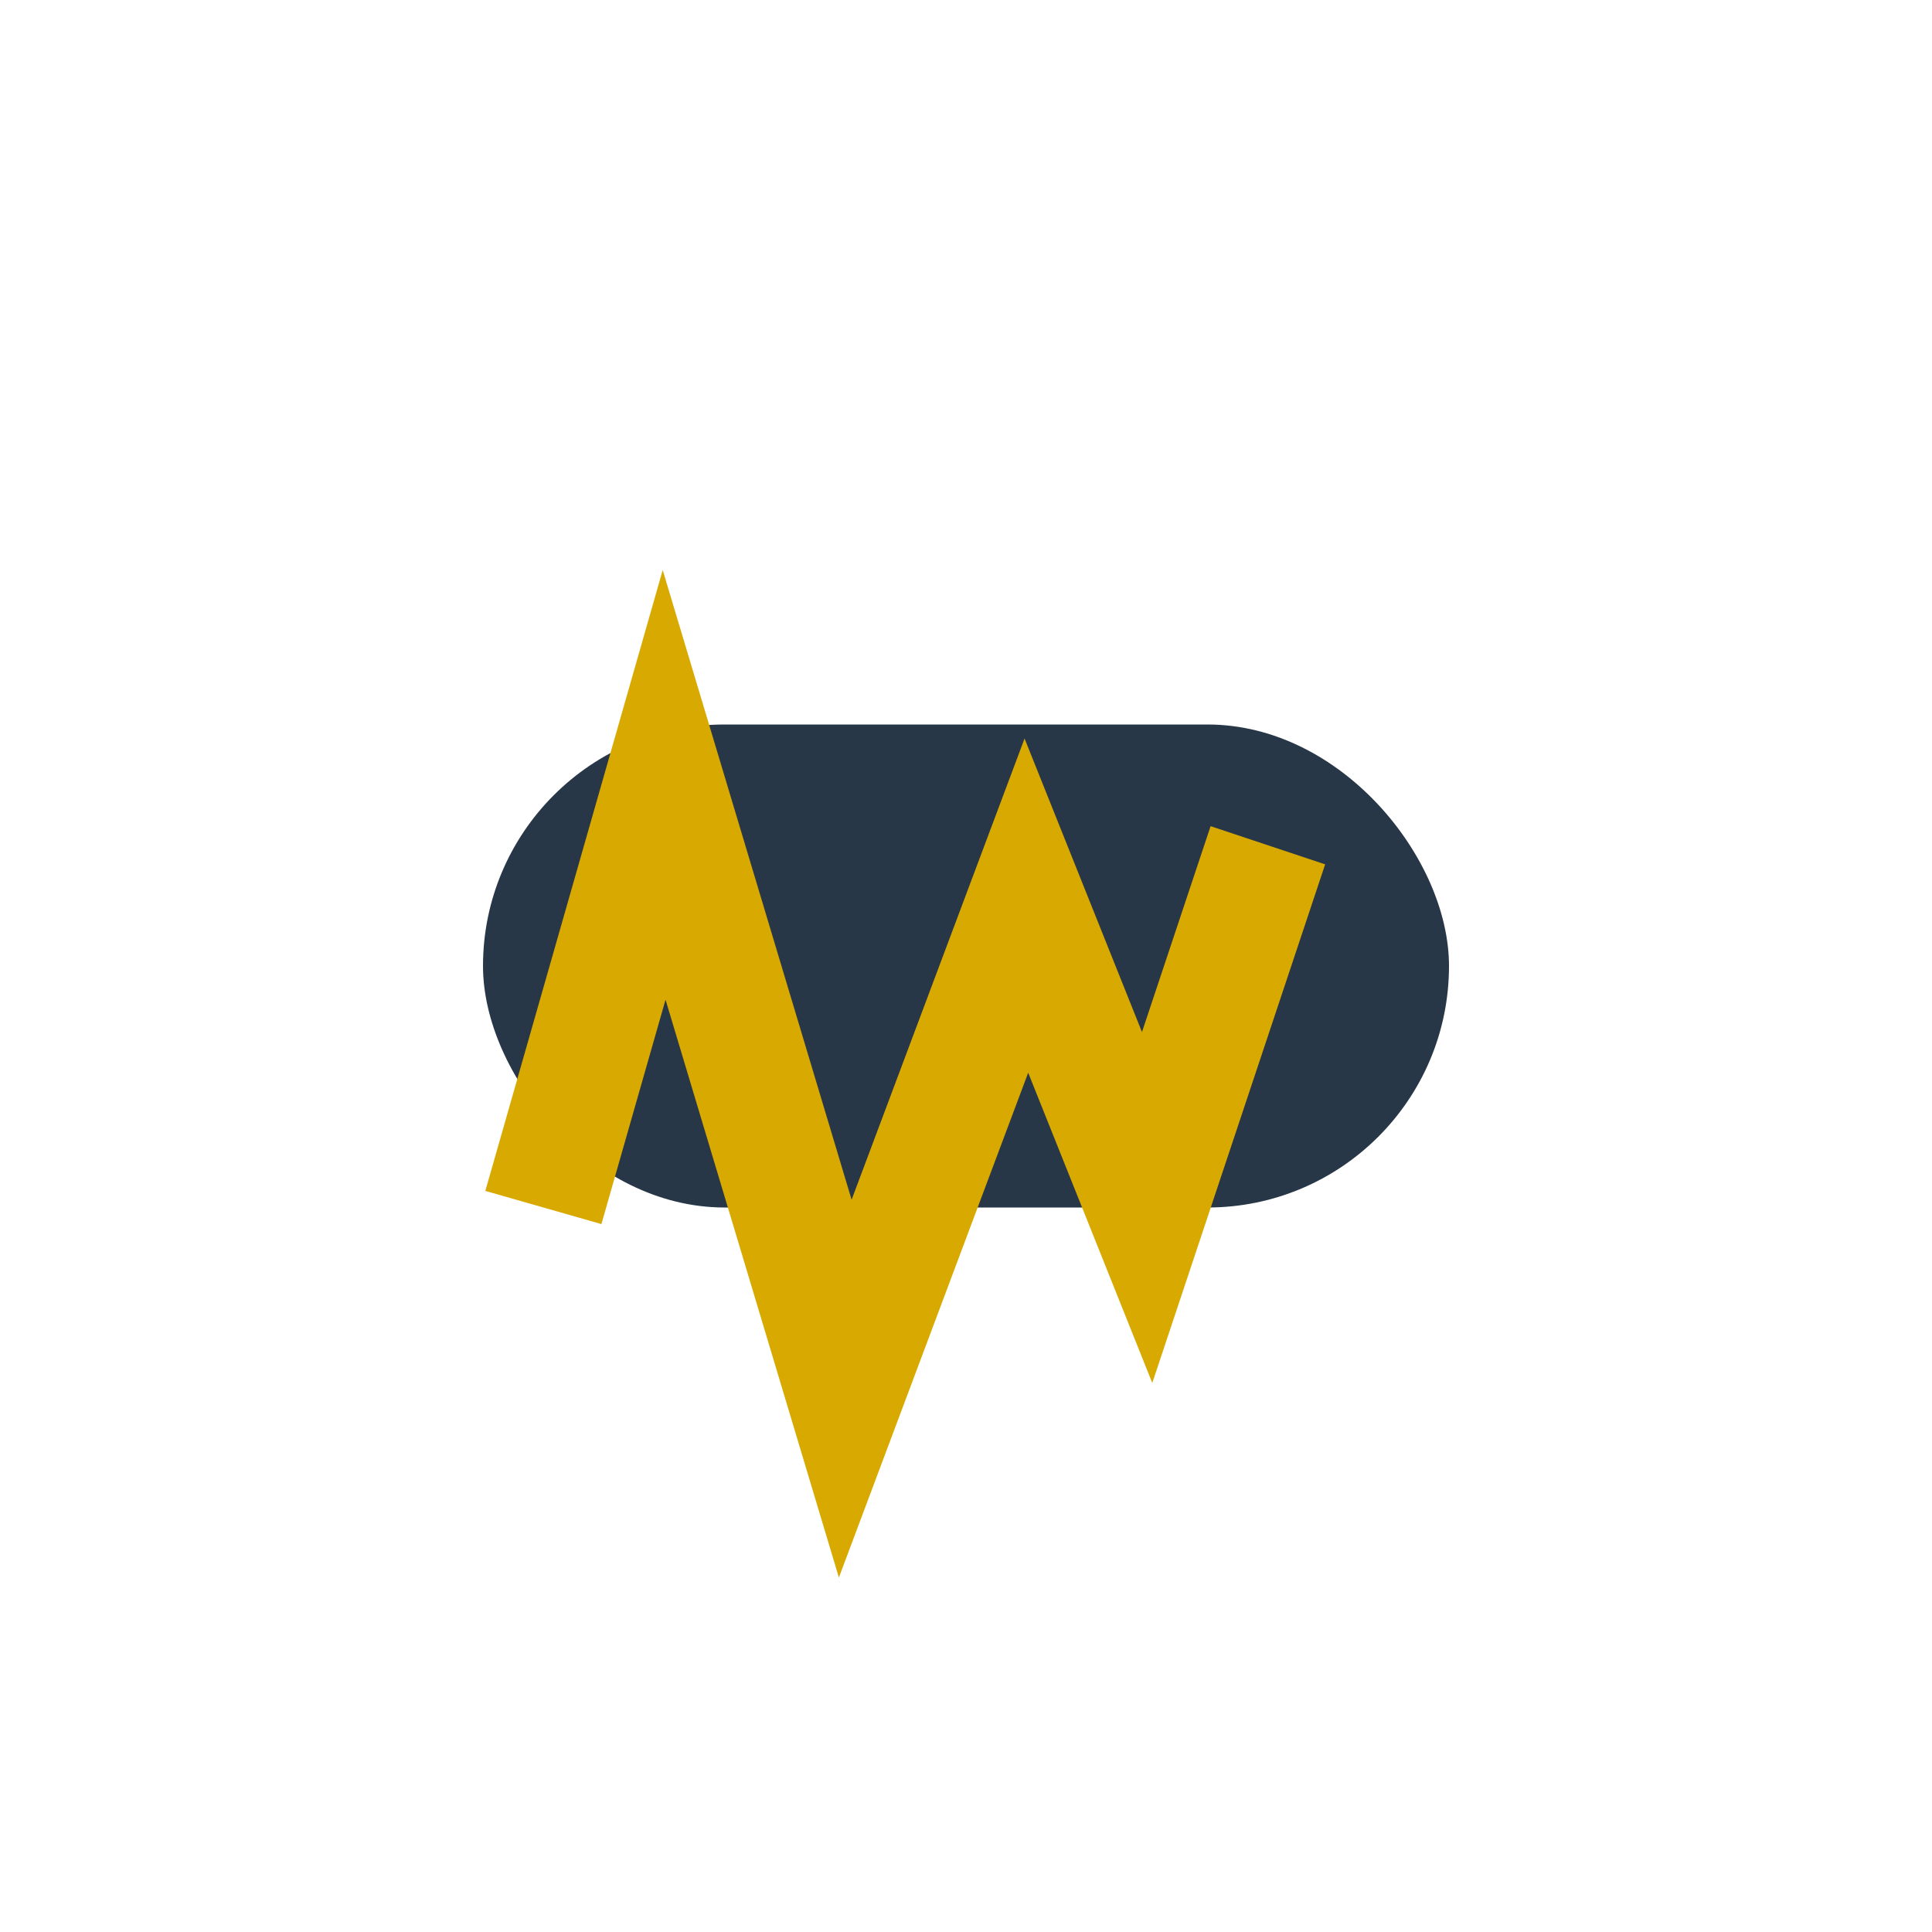
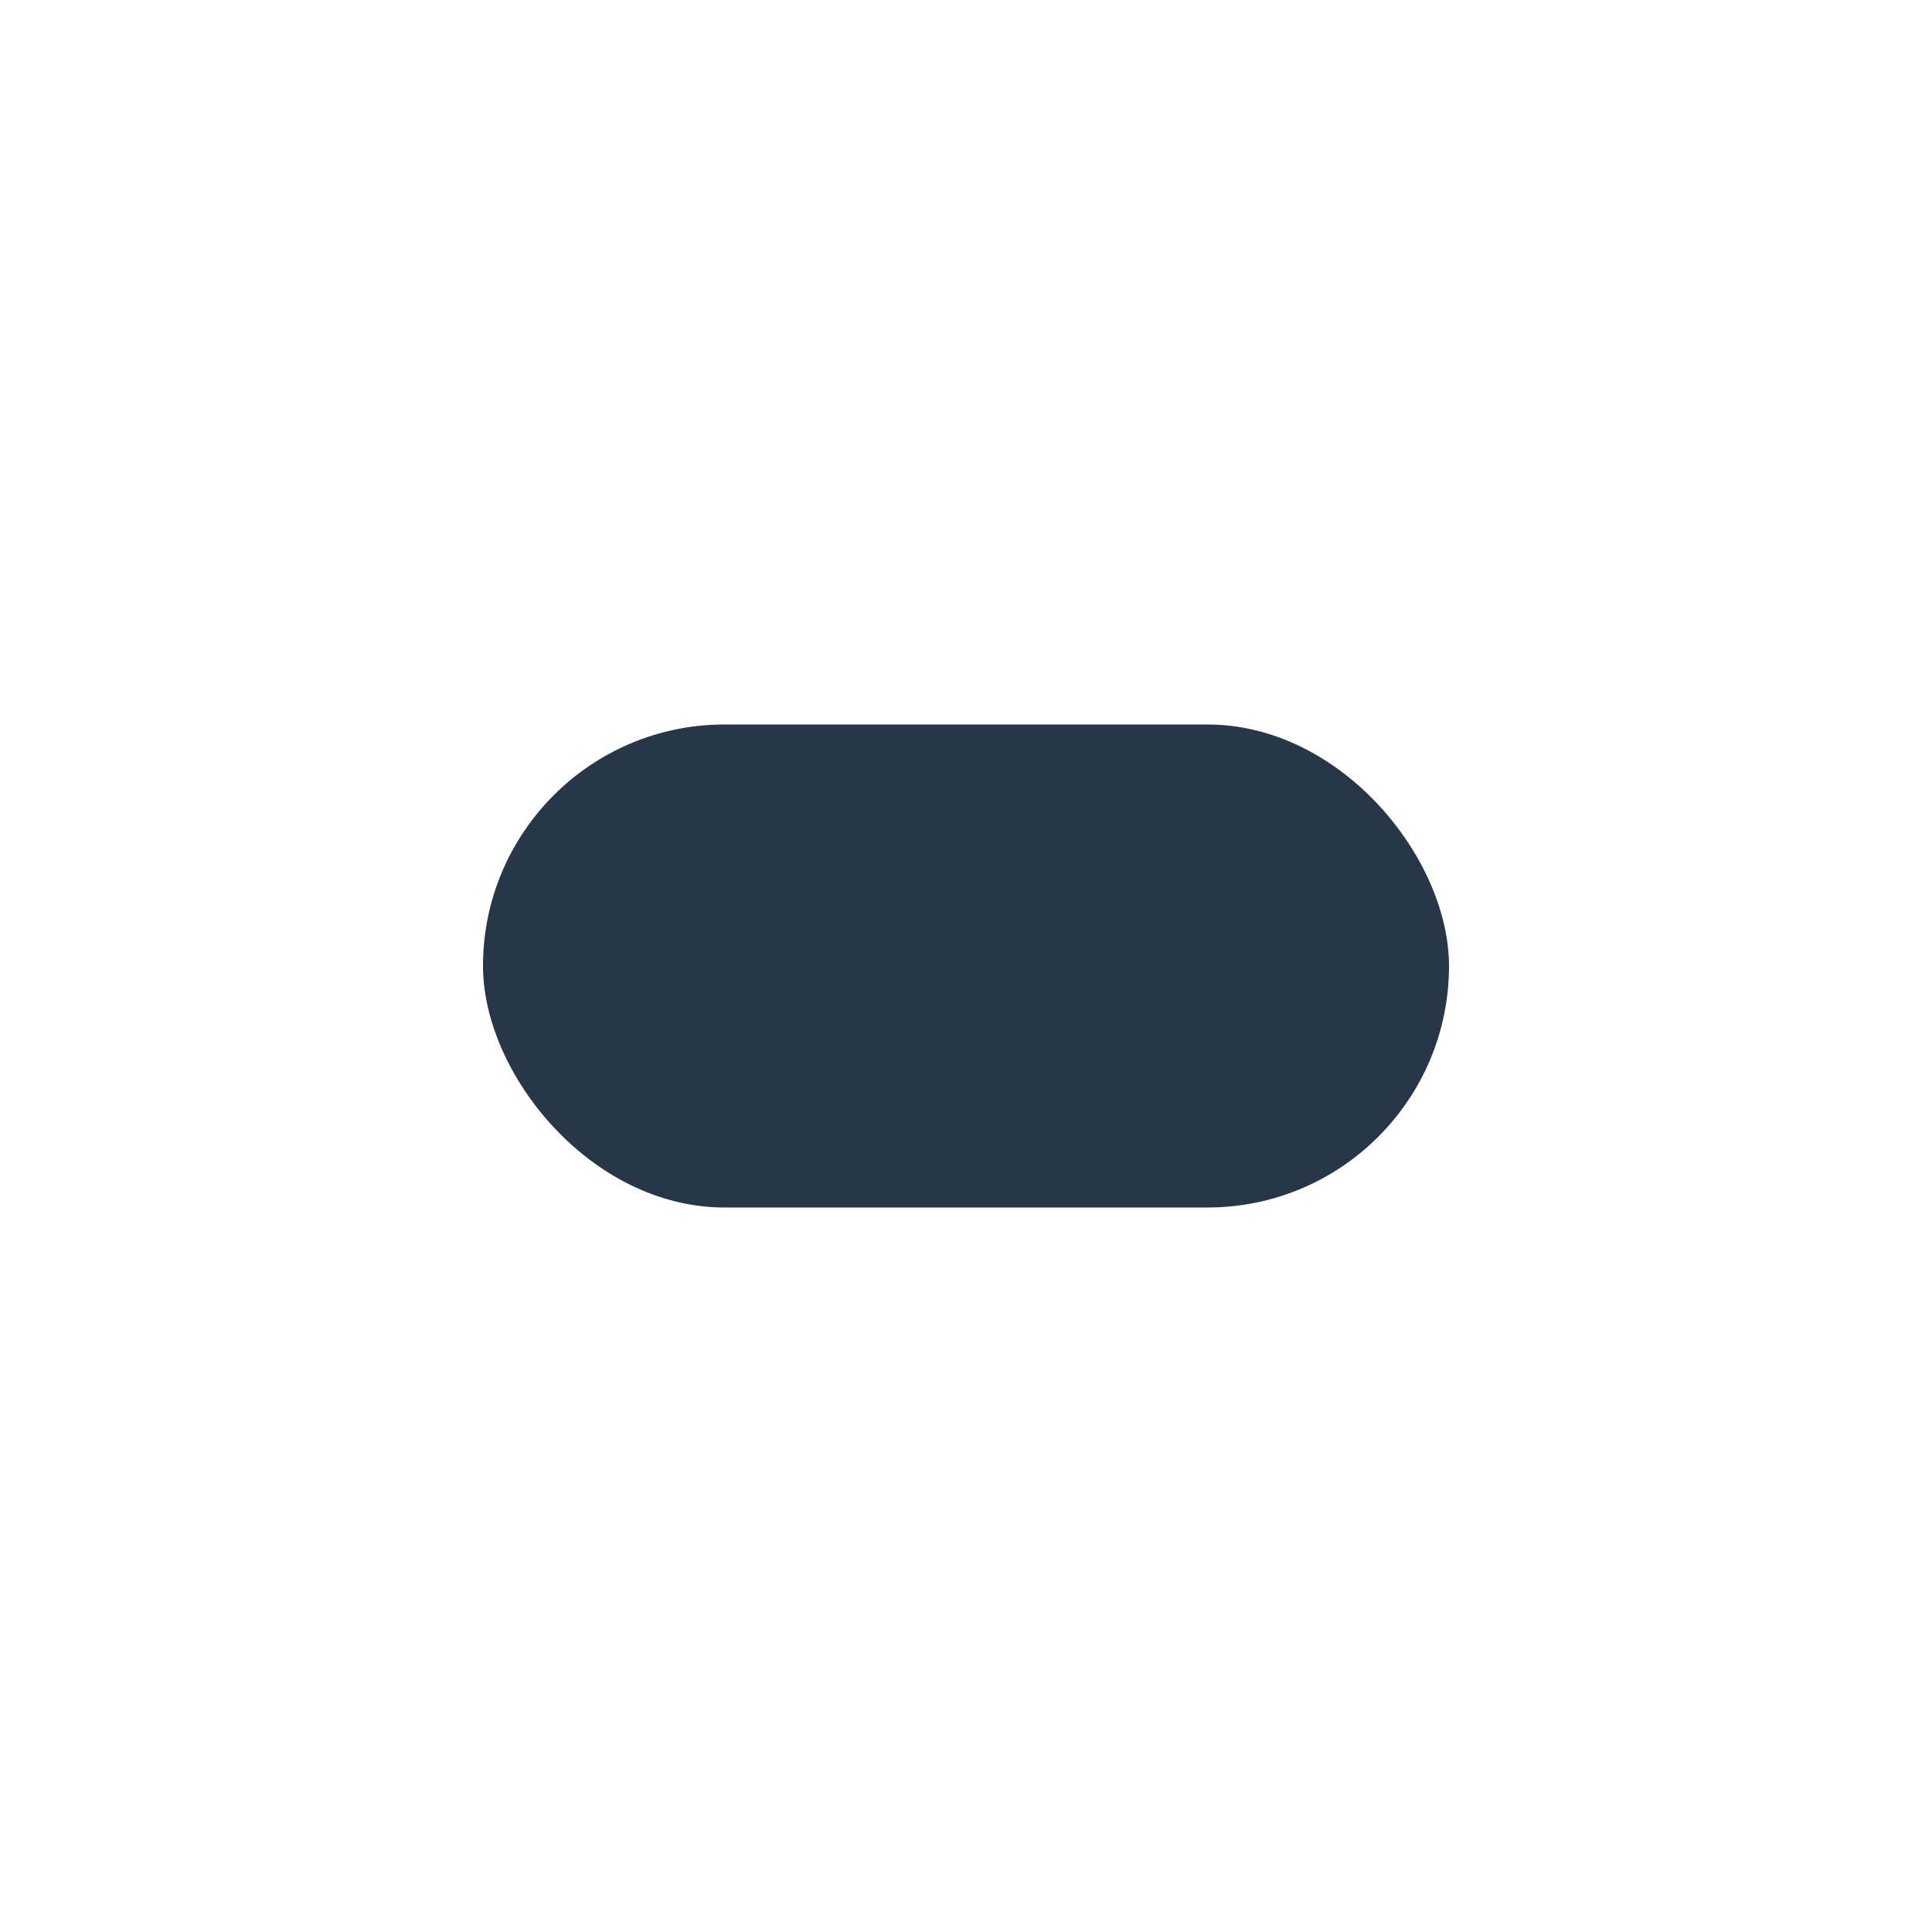
<svg xmlns="http://www.w3.org/2000/svg" width="32" height="32" viewBox="0 0 32 32">
  <rect x="8" y="12" width="16" height="8" rx="4" fill="#273747" />
-   <path d="M9 20l2-7 3 10 3-8 2 5 2-6" fill="none" stroke="#D8A900" stroke-width="2" />
</svg>